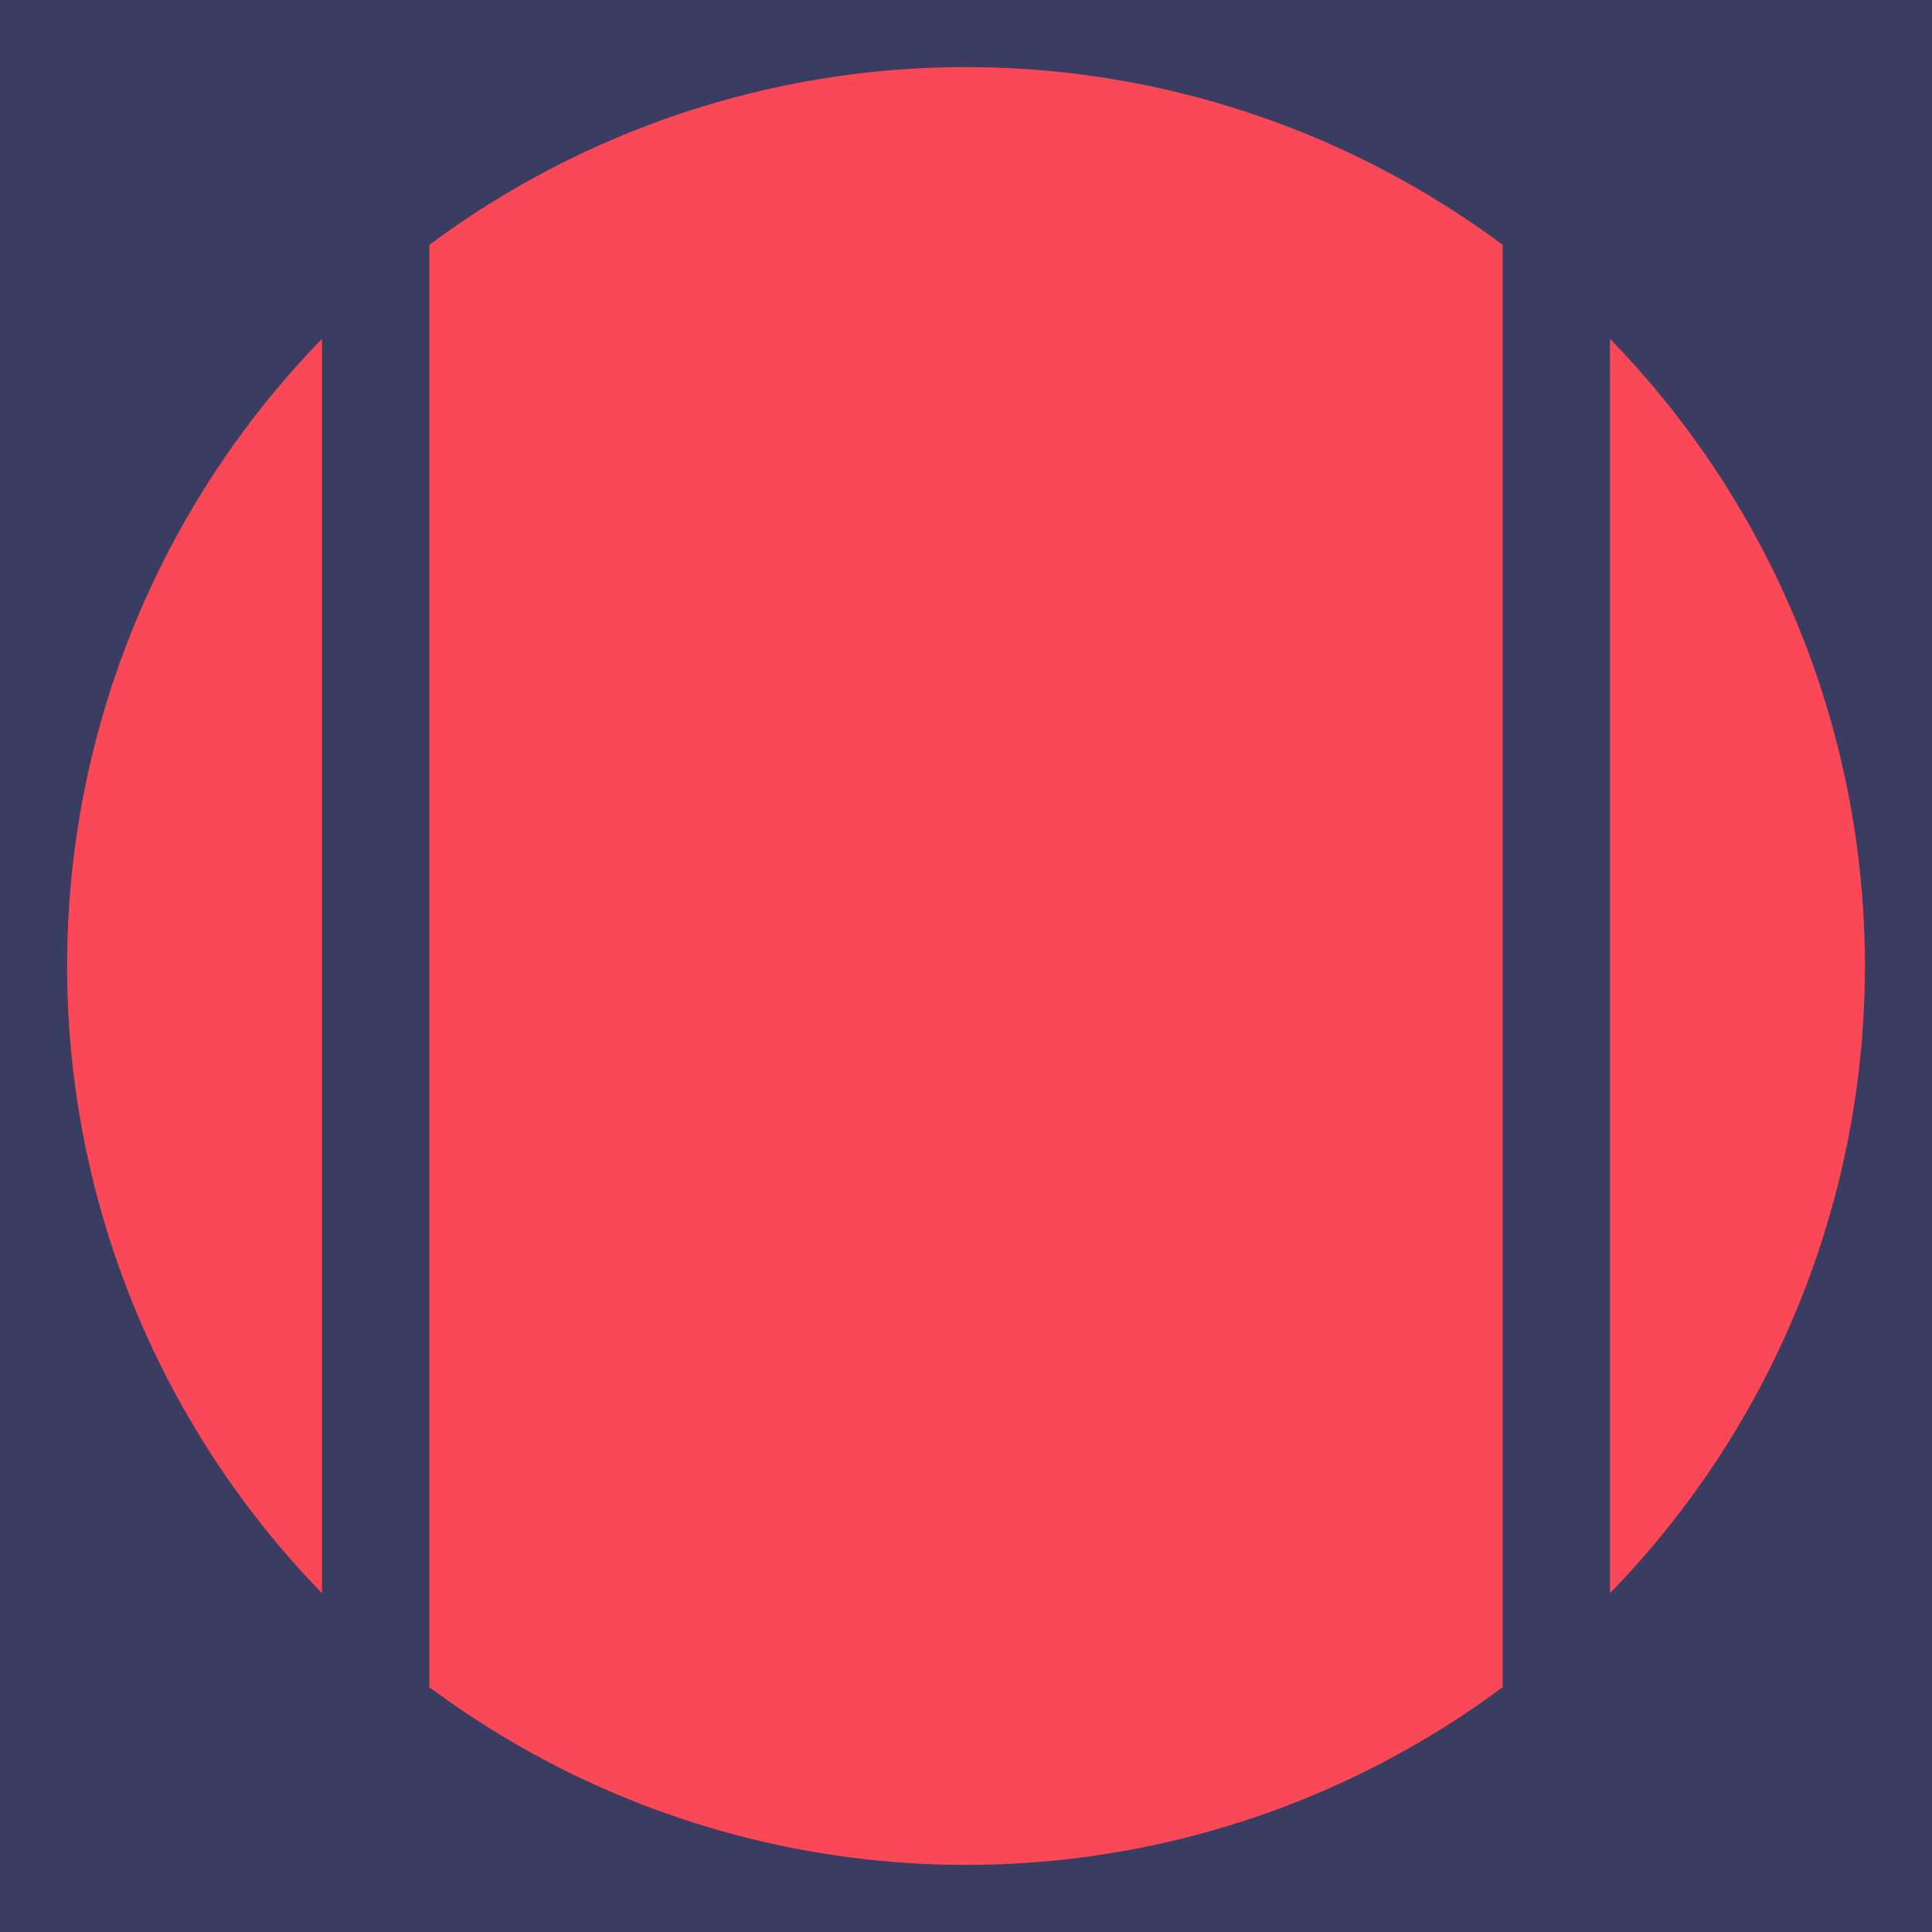
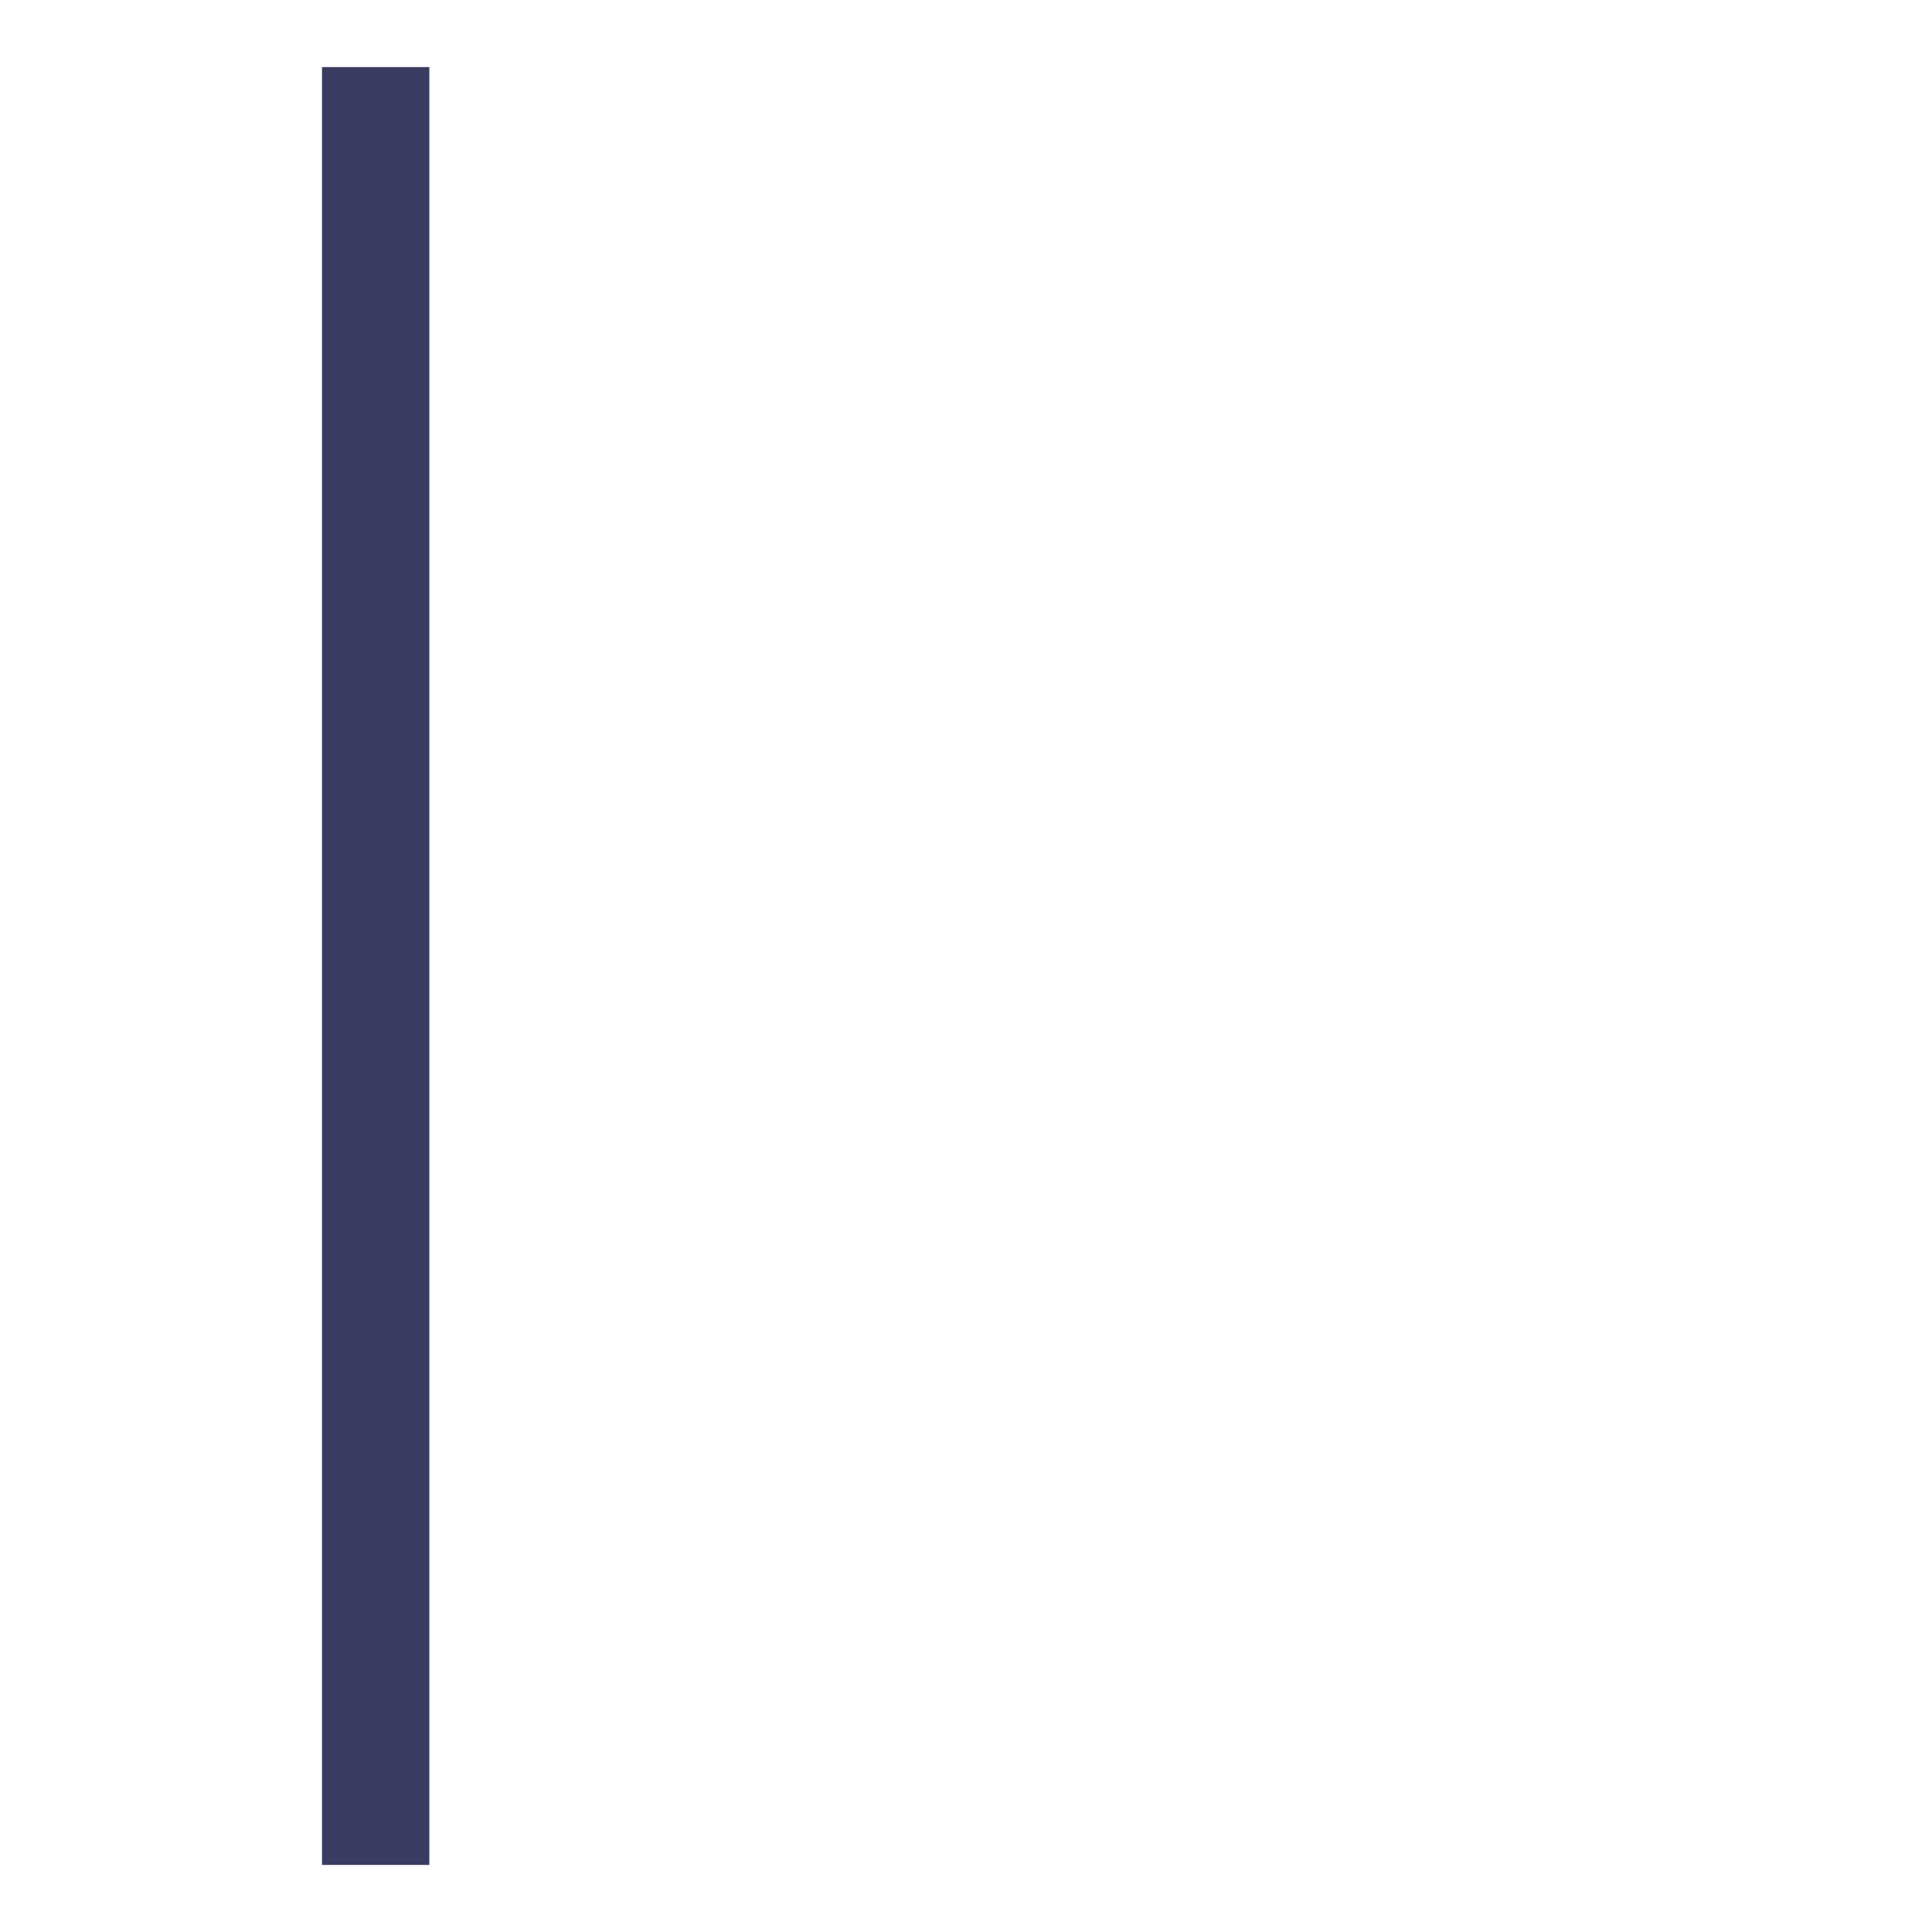
<svg xmlns="http://www.w3.org/2000/svg" version="1.1" id="Layer_1" x="0px" y="0px" viewBox="0 0 144 144" style="enable-background:new 0 0 144 144;" xml:space="preserve">
  <style type="text/css">
	.st0{fill:#3A3C62;}
	.st1{fill:#FA4856;}
</style>
-   <rect class="st0" width="144" height="144" />
-   <circle class="st1" cx="72" cy="72" r="67" />
  <rect x="24" y="5" class="st0" width="8" height="134" />
-   <rect x="112" y="5" class="st0" width="8" height="134" />
</svg>